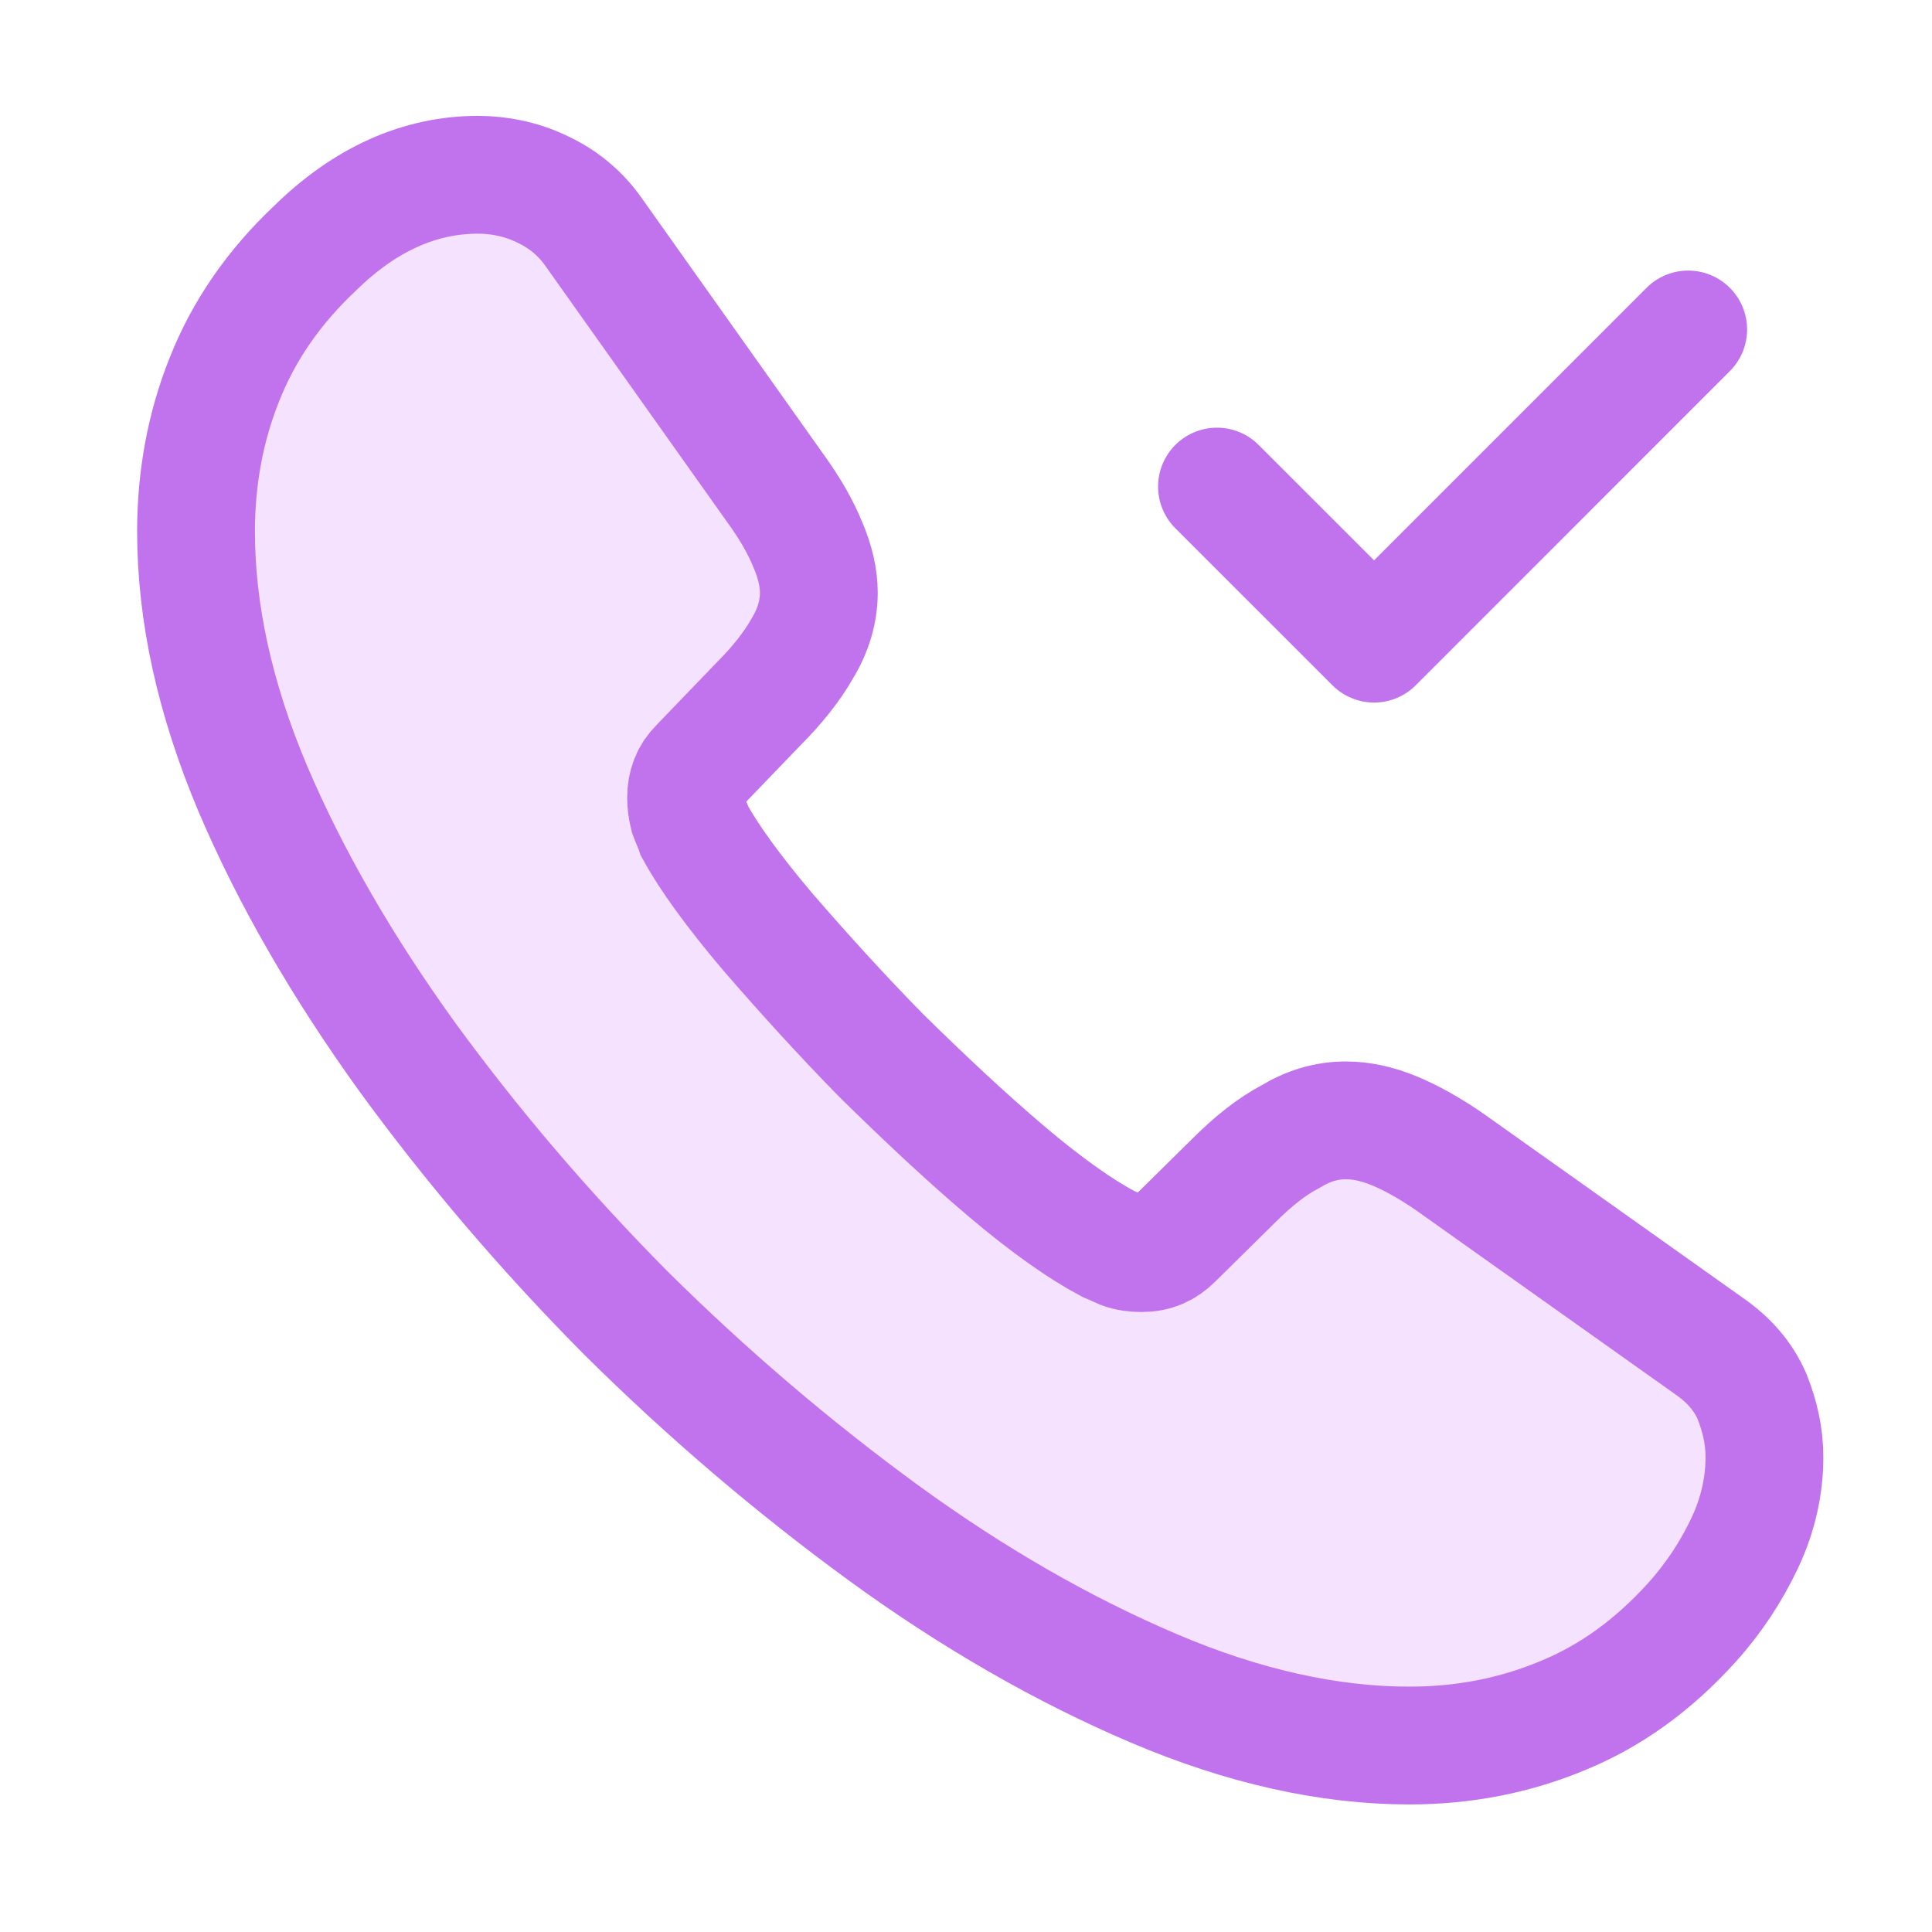
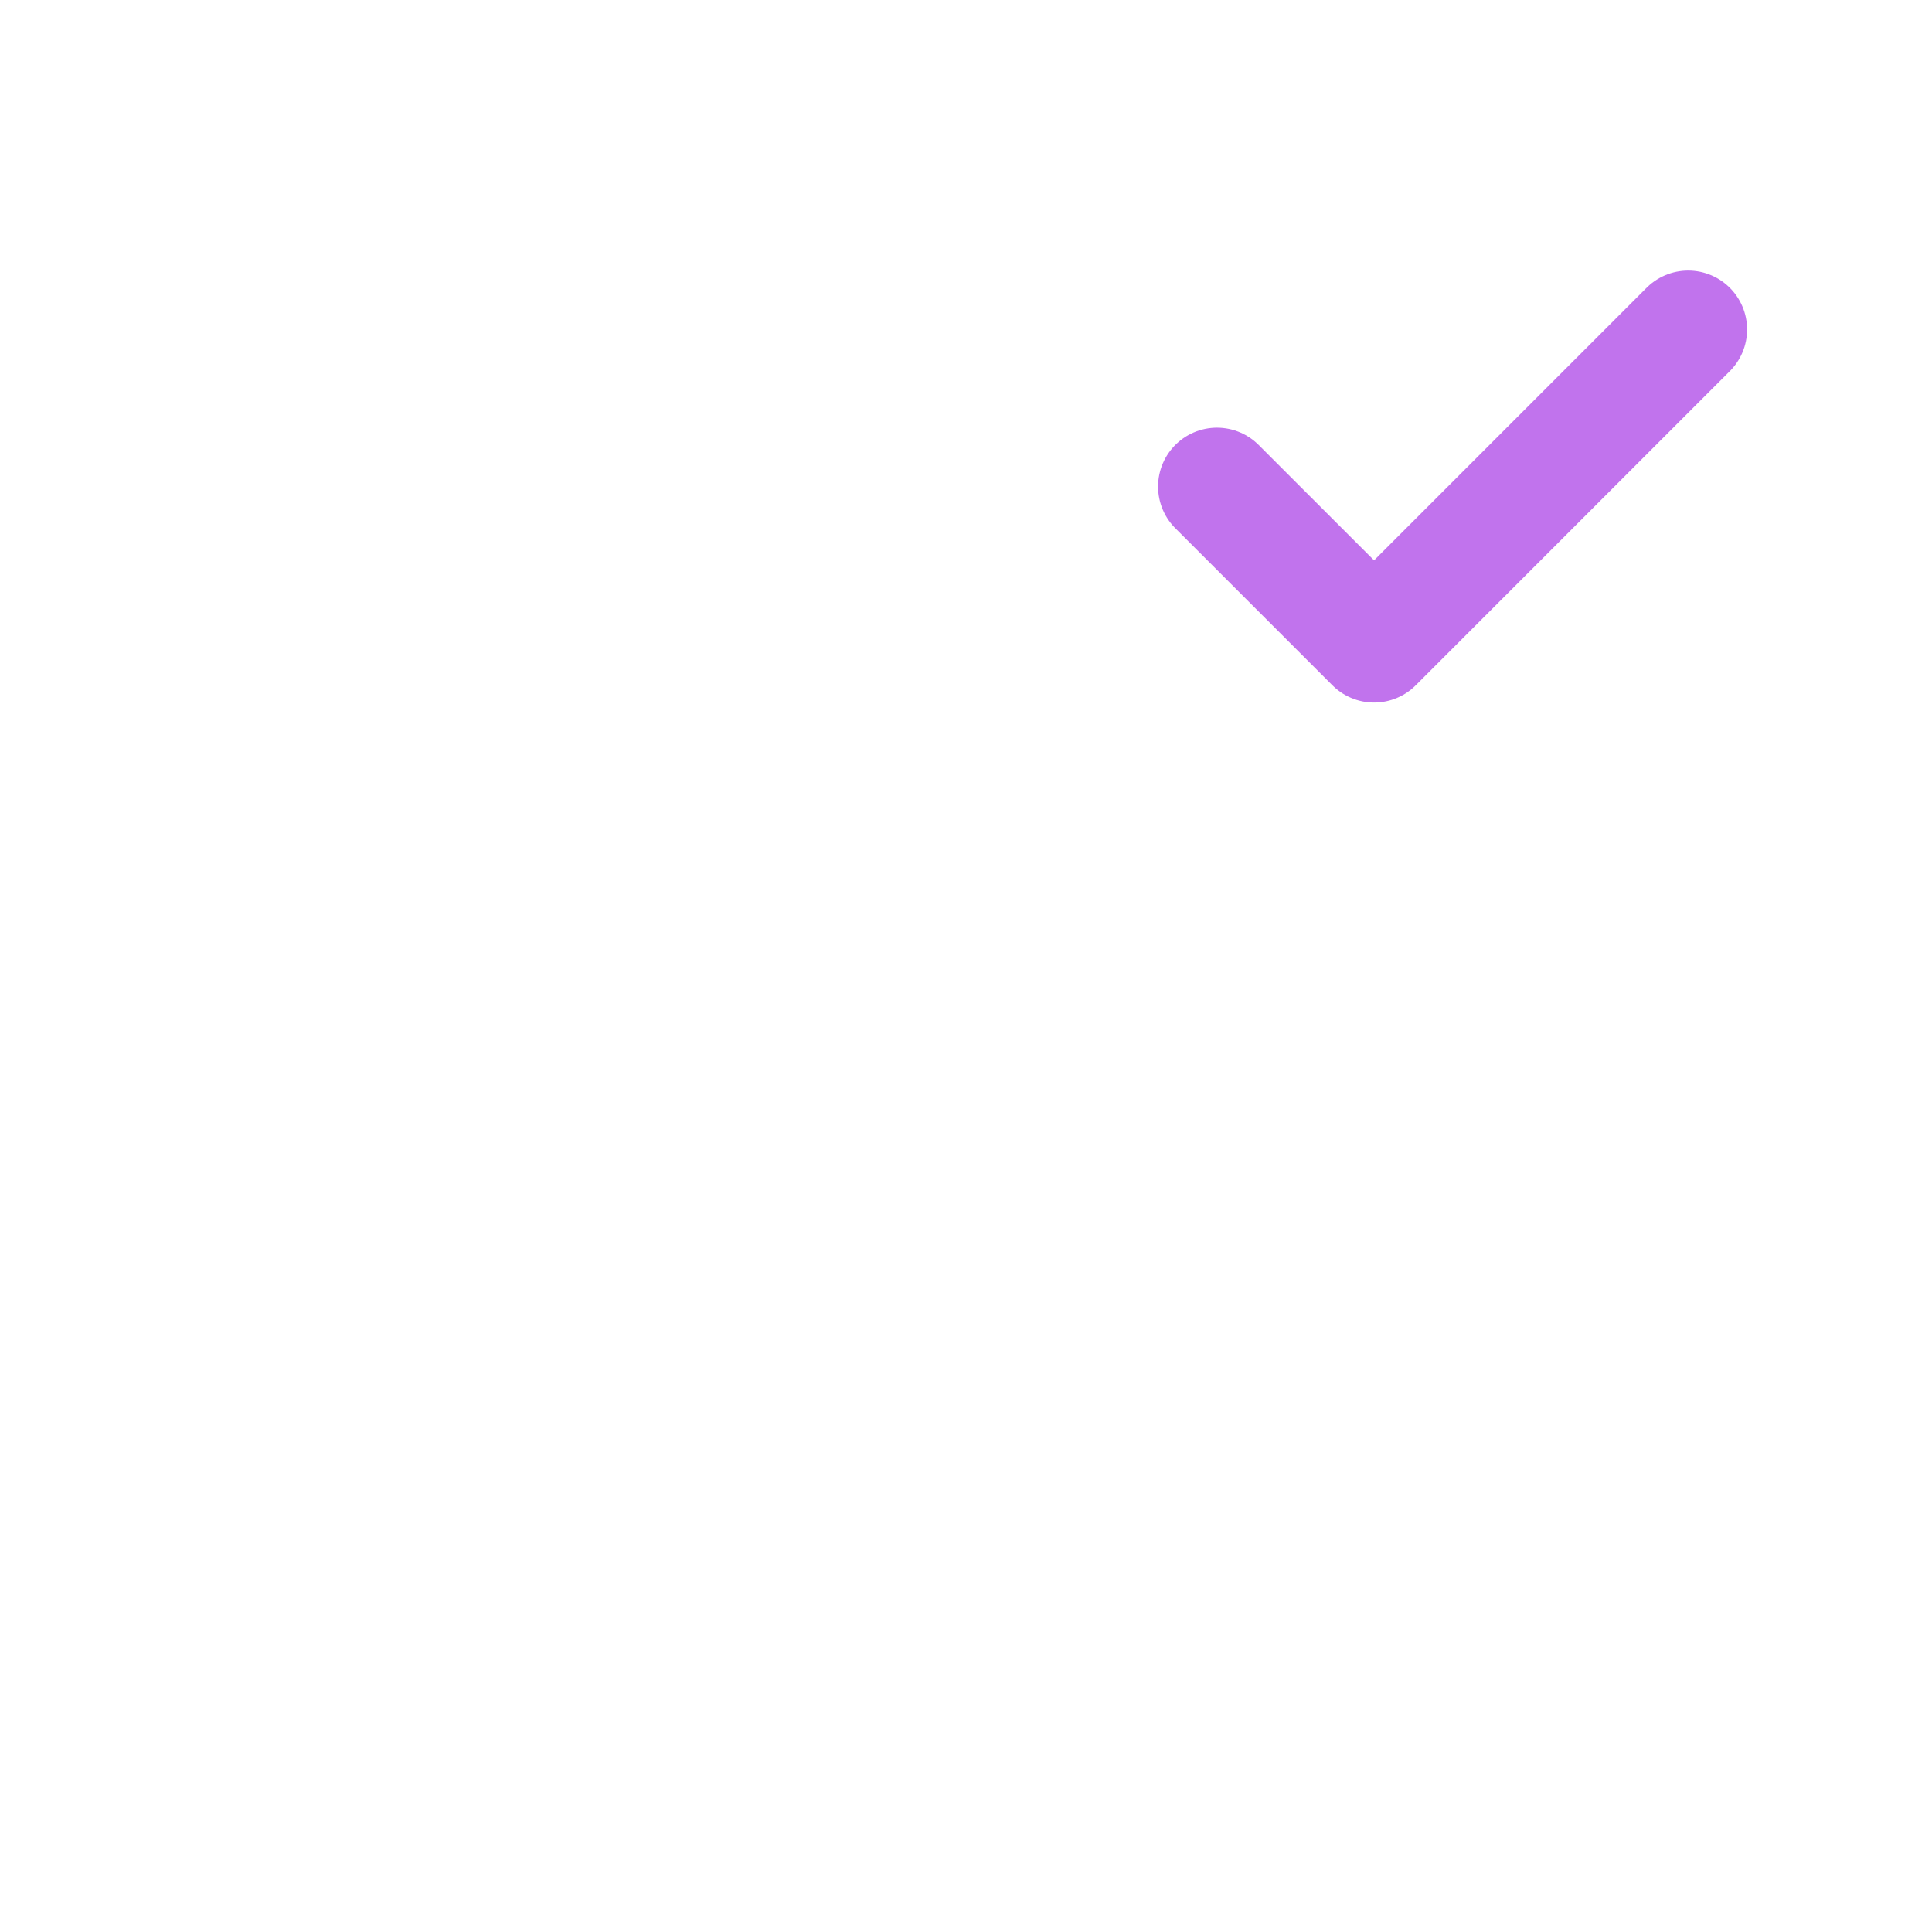
<svg xmlns="http://www.w3.org/2000/svg" width="41" height="41" viewBox="0 0 41 41" fill="none">
-   <path d="M37.444 30.926C37.444 31.526 37.31 32.143 37.027 32.743C36.743 33.343 36.377 33.909 35.894 34.443C35.077 35.343 34.177 35.993 33.16 36.409C32.16 36.826 31.077 37.043 29.91 37.043C28.21 37.043 26.393 36.643 24.477 35.826C22.56 35.009 20.643 33.909 18.744 32.526C16.827 31.126 15.01 29.576 13.277 27.859C11.56 26.126 10.01 24.309 8.627 22.409C7.26 20.509 6.16 18.609 5.36 16.726C4.56 14.826 4.16 13.009 4.16 11.276C4.16 10.143 4.36 9.059 4.76 8.059C5.16 7.043 5.793 6.109 6.677 5.276C7.743 4.226 8.91 3.709 10.143 3.709C10.61 3.709 11.077 3.809 11.493 4.009C11.927 4.209 12.31 4.509 12.61 4.943L16.477 10.393C16.777 10.809 16.994 11.193 17.143 11.559C17.294 11.909 17.377 12.259 17.377 12.576C17.377 12.976 17.26 13.376 17.027 13.759C16.81 14.143 16.494 14.543 16.093 14.943L14.827 16.259C14.643 16.443 14.56 16.659 14.56 16.926C14.56 17.059 14.577 17.176 14.61 17.309C14.66 17.443 14.71 17.543 14.743 17.643C15.043 18.193 15.56 18.909 16.294 19.776C17.044 20.643 17.843 21.526 18.71 22.409C19.61 23.293 20.477 24.109 21.36 24.859C22.227 25.593 22.944 26.093 23.51 26.393C23.593 26.426 23.694 26.476 23.81 26.526C23.944 26.576 24.077 26.593 24.227 26.593C24.51 26.593 24.727 26.493 24.91 26.309L26.177 25.059C26.593 24.643 26.994 24.326 27.377 24.126C27.76 23.893 28.143 23.776 28.56 23.776C28.877 23.776 29.21 23.843 29.577 23.993C29.944 24.143 30.327 24.359 30.744 24.643L36.26 28.559C36.694 28.859 36.993 29.209 37.177 29.626C37.343 30.043 37.444 30.459 37.444 30.926Z" fill="#F4E2FF" stroke="#C173ED" stroke-width="2.5" stroke-miterlimit="10" />
  <path d="M25.826 10.326L29.16 13.659L35.826 6.992" stroke="#C173ED" stroke-width="2.5" stroke-linecap="round" stroke-linejoin="round" />
</svg>